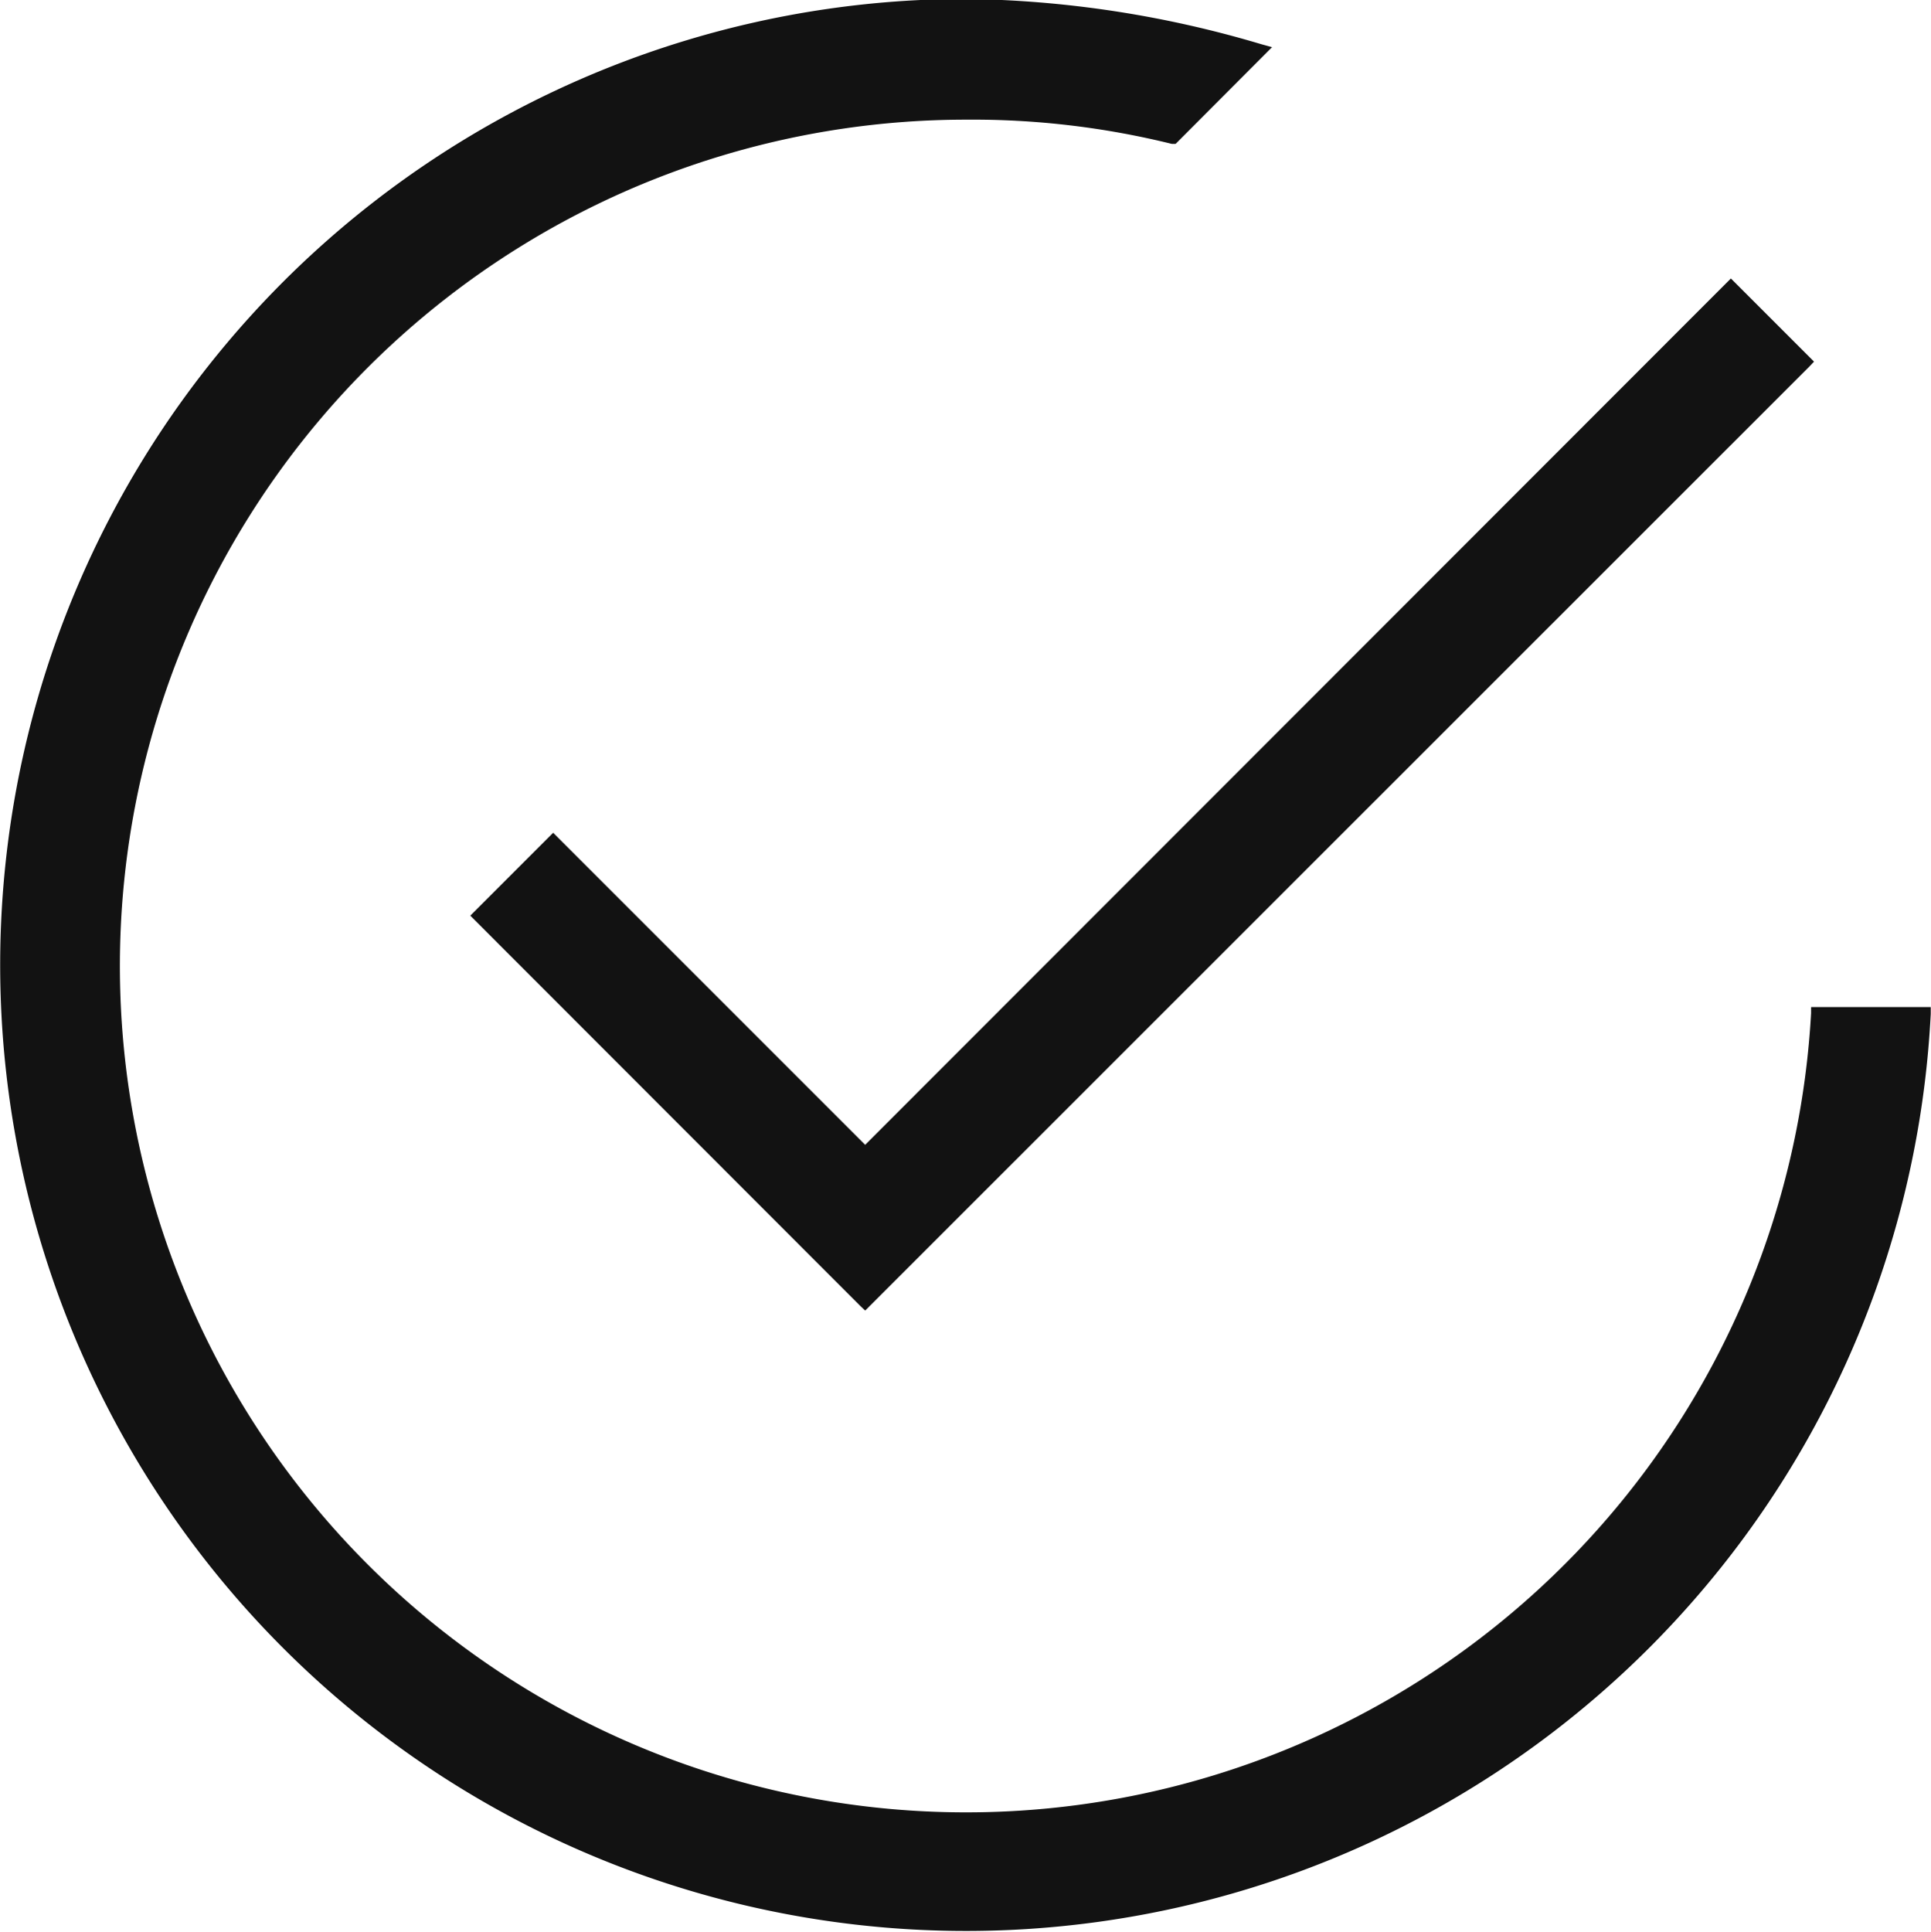
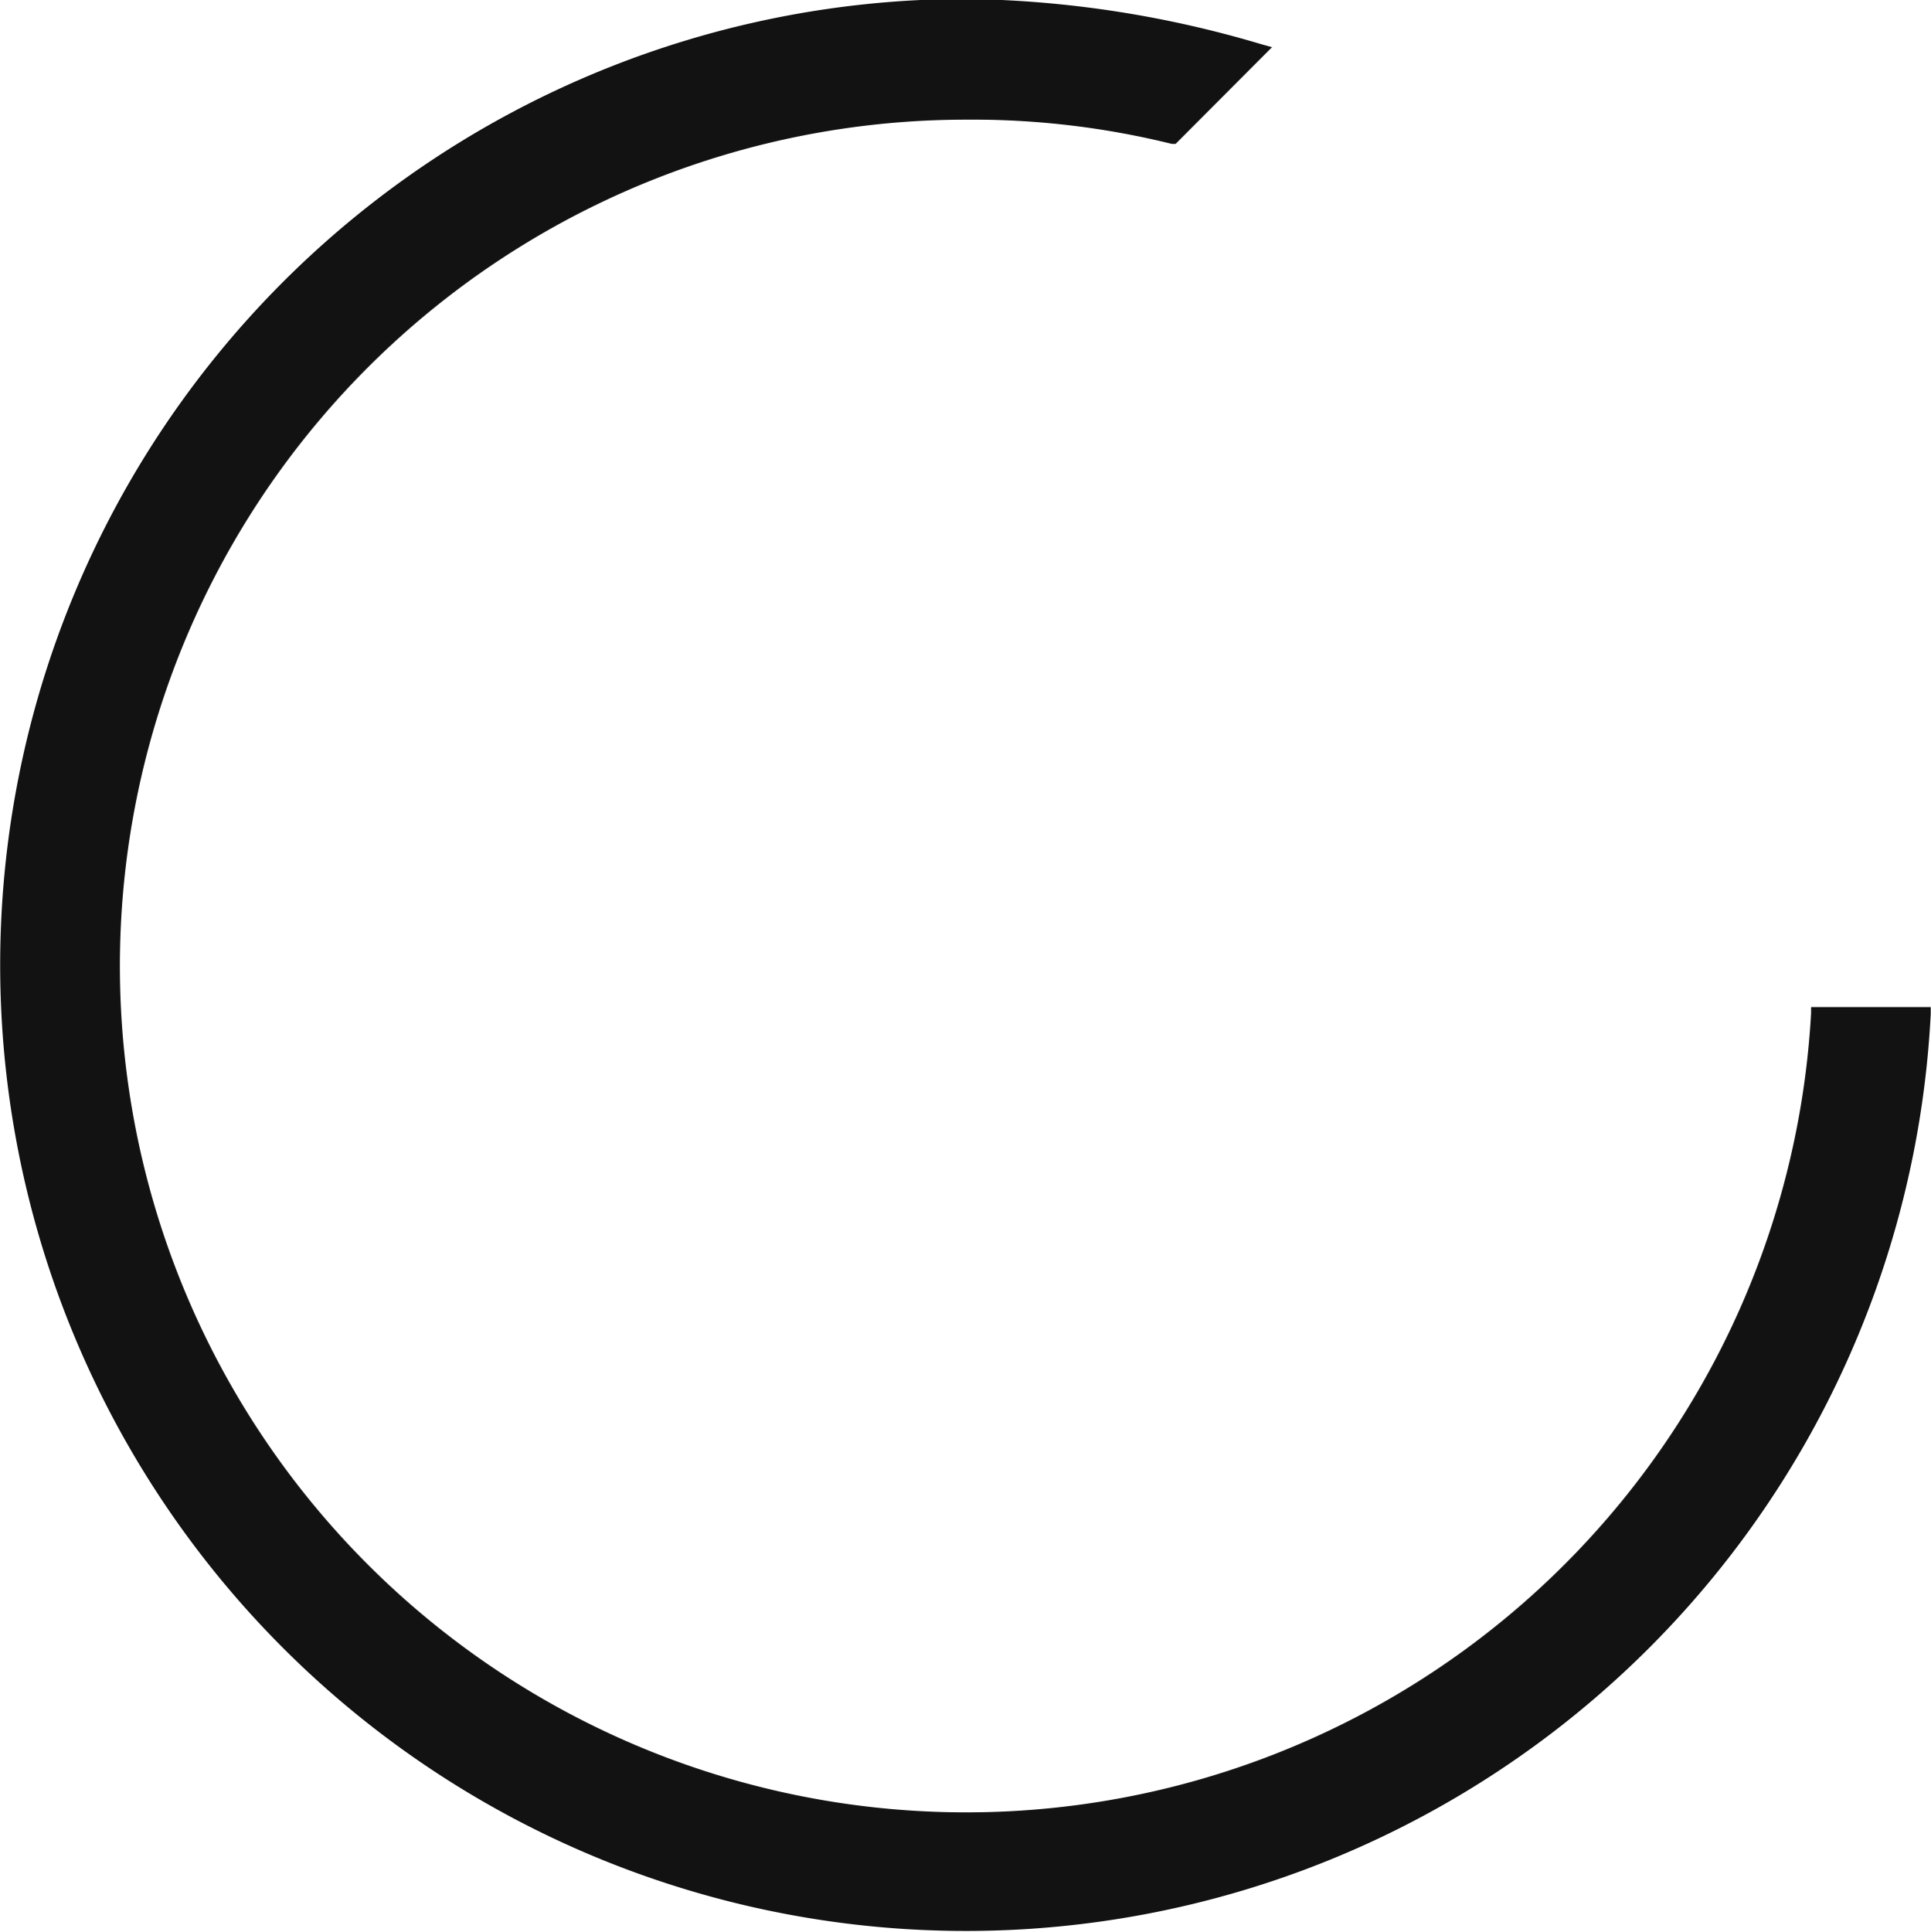
<svg xmlns="http://www.w3.org/2000/svg" id="Ebene_1" data-name="Ebene 1" width="72.47" height="72.5" viewBox="0 0 72.47 72.5">
  <defs>
    <style>.cls-1{fill:#121212;}</style>
  </defs>
  <title>icon-allgemein</title>
-   <polygon class="cls-1" points="20.93 31.42 20.76 31.25 17.65 34.36 32.29 49.01 32.47 49.18 67.91 13.75 68.08 13.57 64.96 10.45 32.47 42.96 20.93 31.42" />
  <path class="cls-1" d="M81.51,54.38v.23A31.76,31.76,0,1,1,49.79,21.08a31.15,31.15,0,0,1,7.73.91l.14,0,3.62-3.63-.4-.11a40.51,40.51,0,0,0-11.08-1.7A36.25,36.25,0,1,0,86,54.64v-.26Z" transform="translate(-13.54 -16.59)" />
</svg>